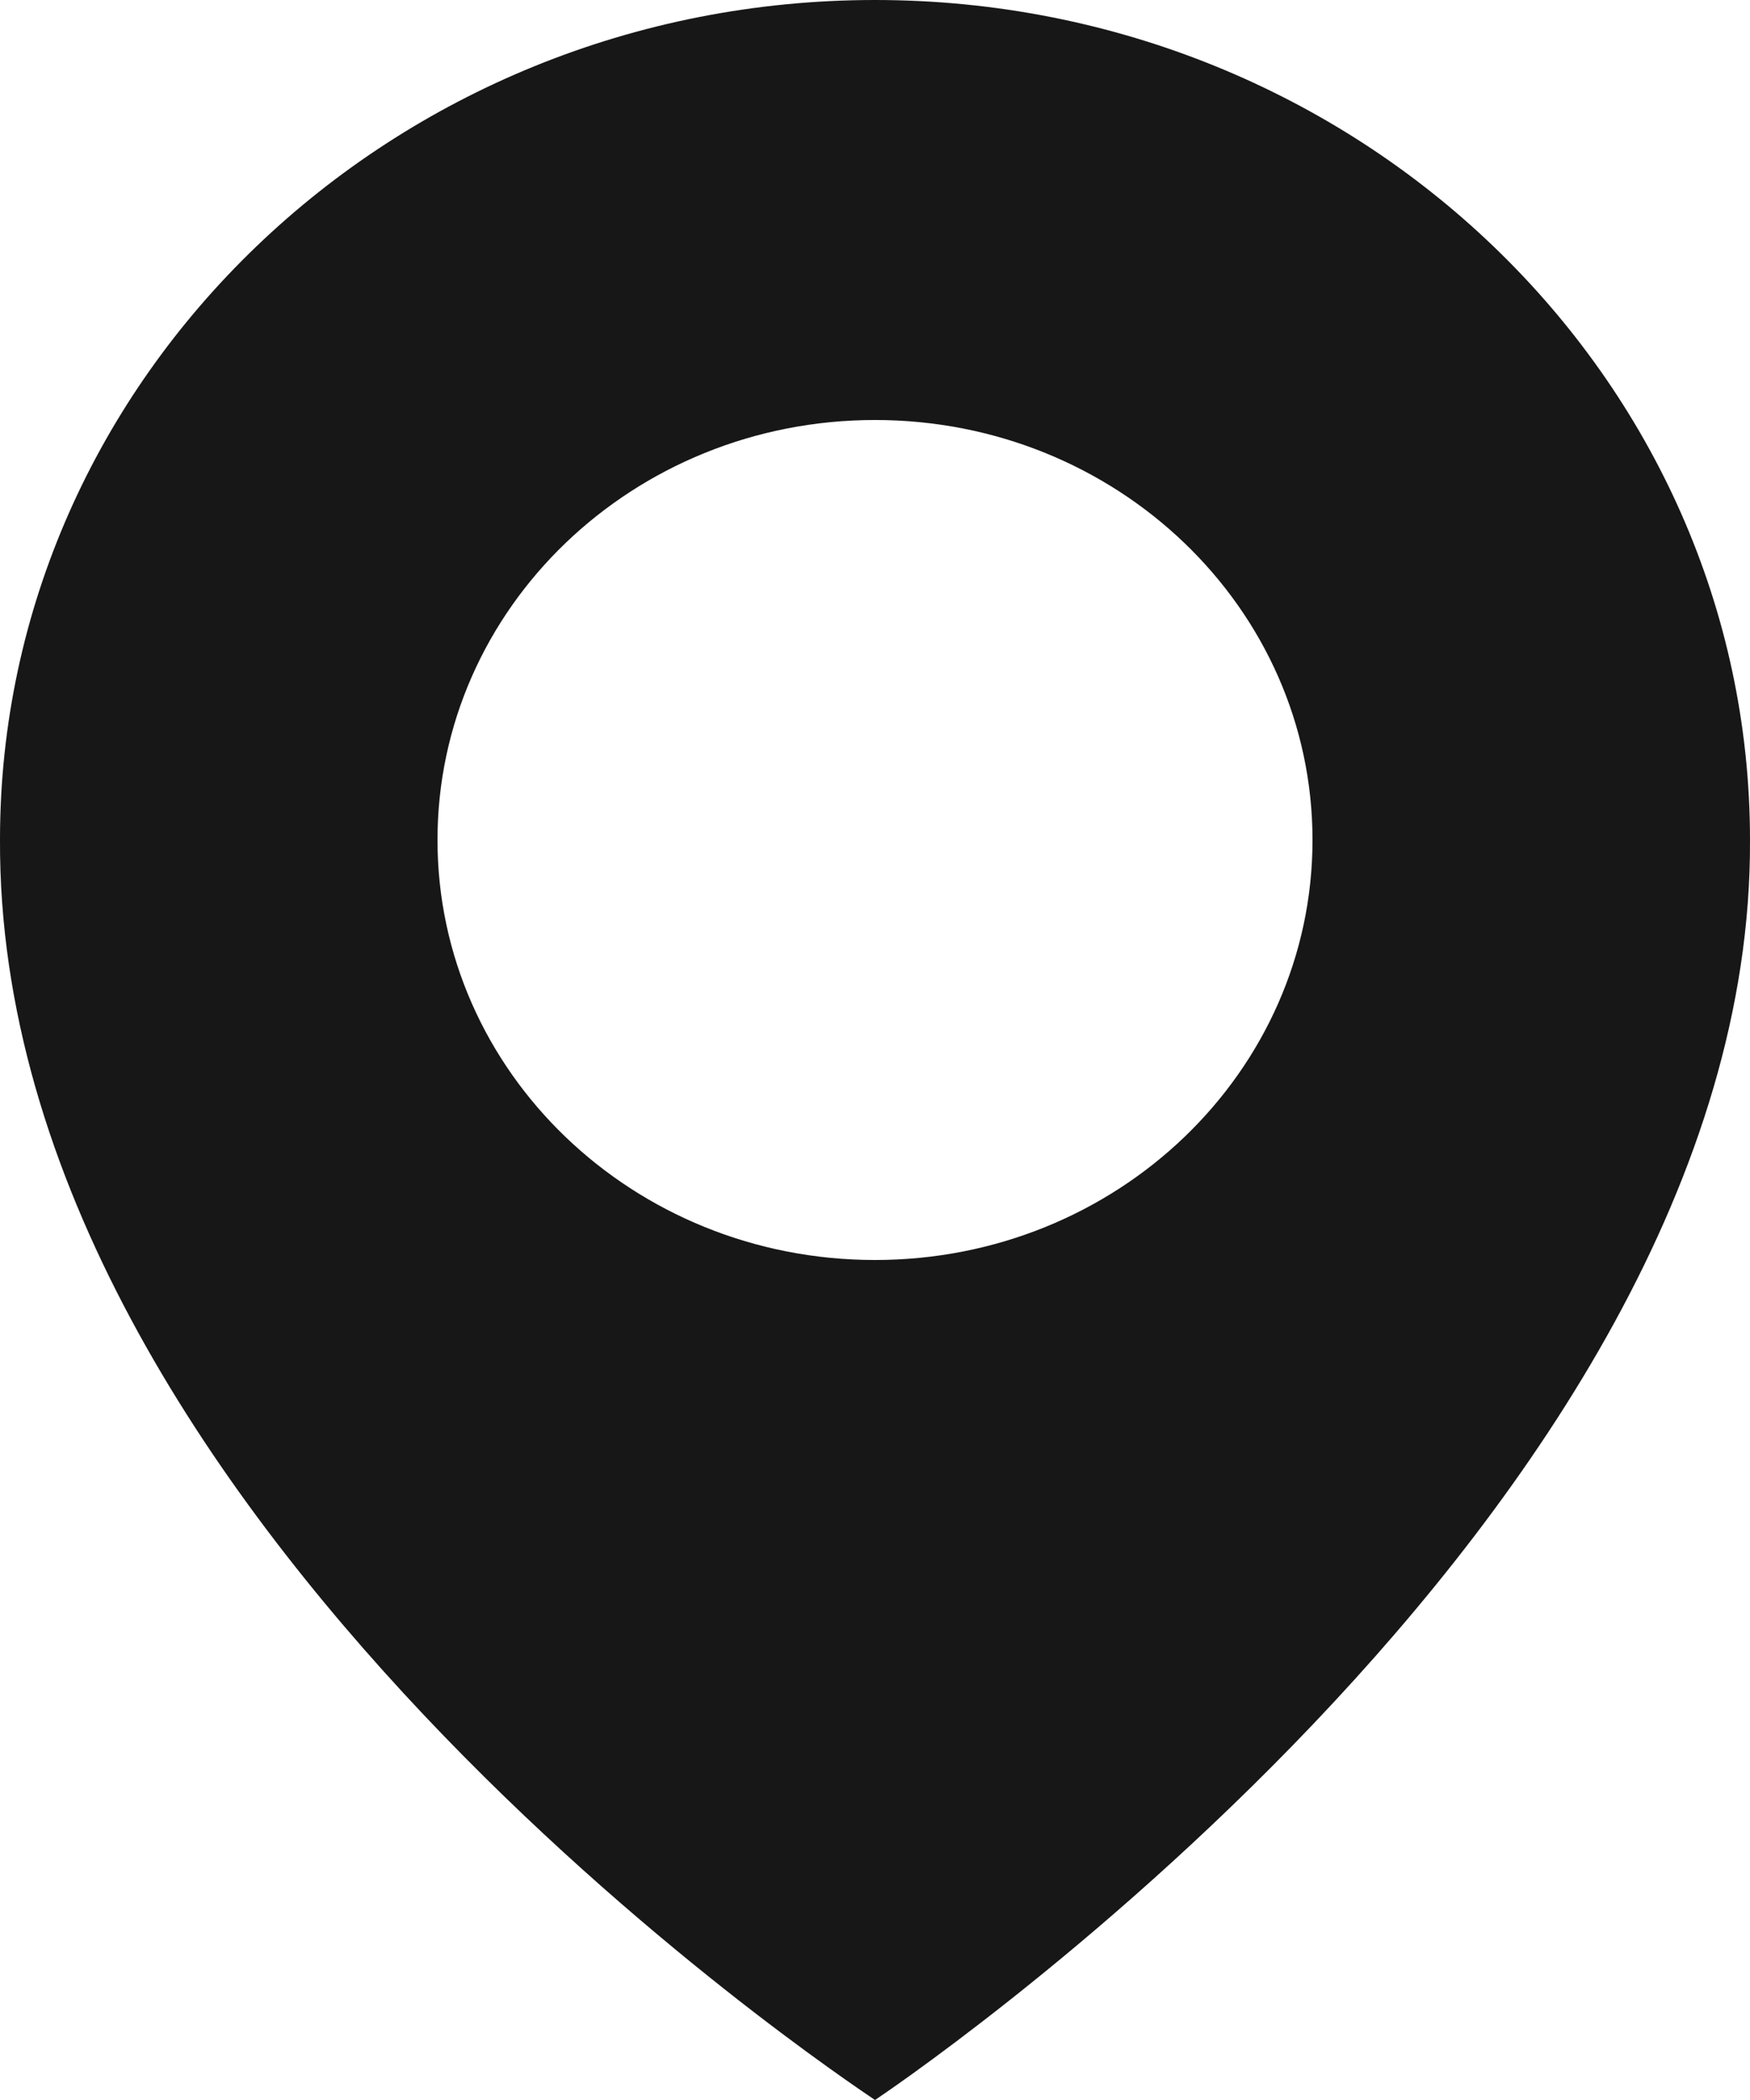
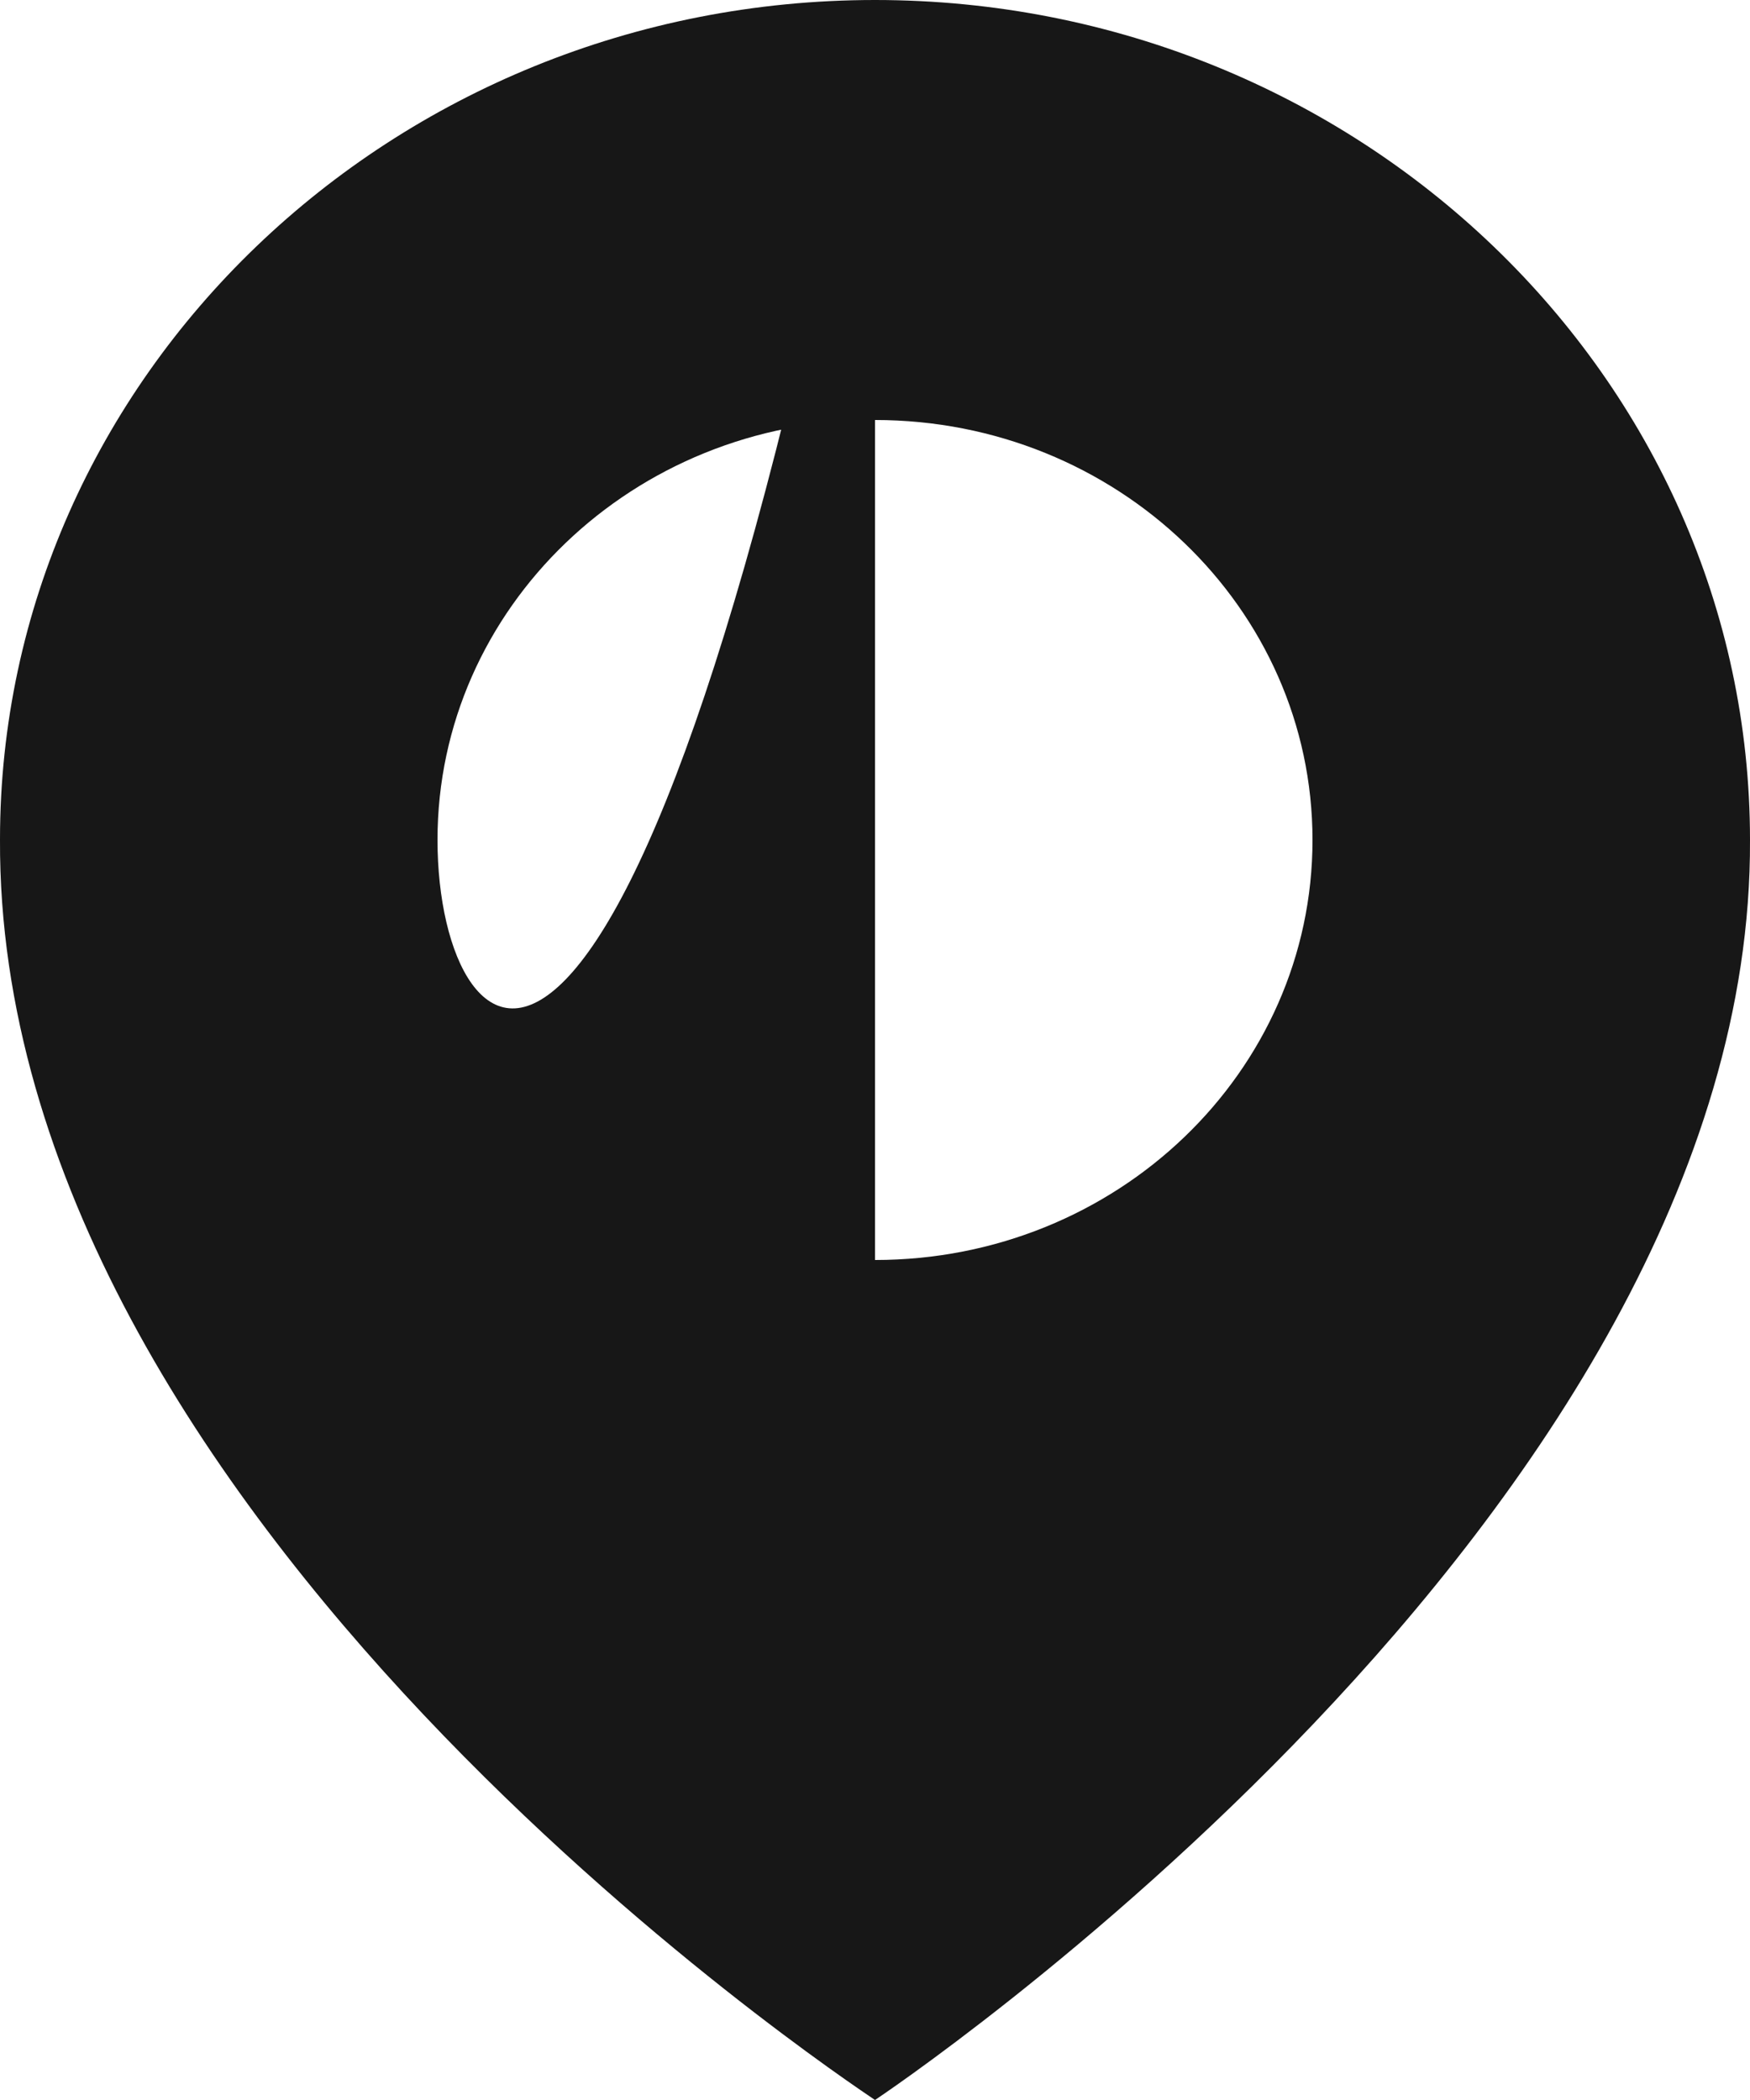
<svg xmlns="http://www.w3.org/2000/svg" width="30" height="36" viewBox="0 0 30 36" fill="none">
-   <path d="M15 0C6.729 0 0 6.46 0 14.391C-0.054 25.992 14.43 35.611 15 36C15 36 30.054 25.992 30 14.4C30 6.46 23.27 0 15 0ZM15 21.6C10.856 21.6 7.5 18.378 7.5 14.4C7.5 10.422 10.856 7.2 15 7.2C19.144 7.2 22.5 10.422 22.5 14.4C22.5 18.378 19.144 21.6 15 21.6Z" fill="#171717" />
+   <path d="M15 0C6.729 0 0 6.46 0 14.391C-0.054 25.992 14.43 35.611 15 36C15 36 30.054 25.992 30 14.4C30 6.46 23.27 0 15 0ZC10.856 21.6 7.5 18.378 7.5 14.4C7.5 10.422 10.856 7.2 15 7.2C19.144 7.2 22.5 10.422 22.5 14.4C22.5 18.378 19.144 21.6 15 21.6Z" fill="#171717" />
</svg>